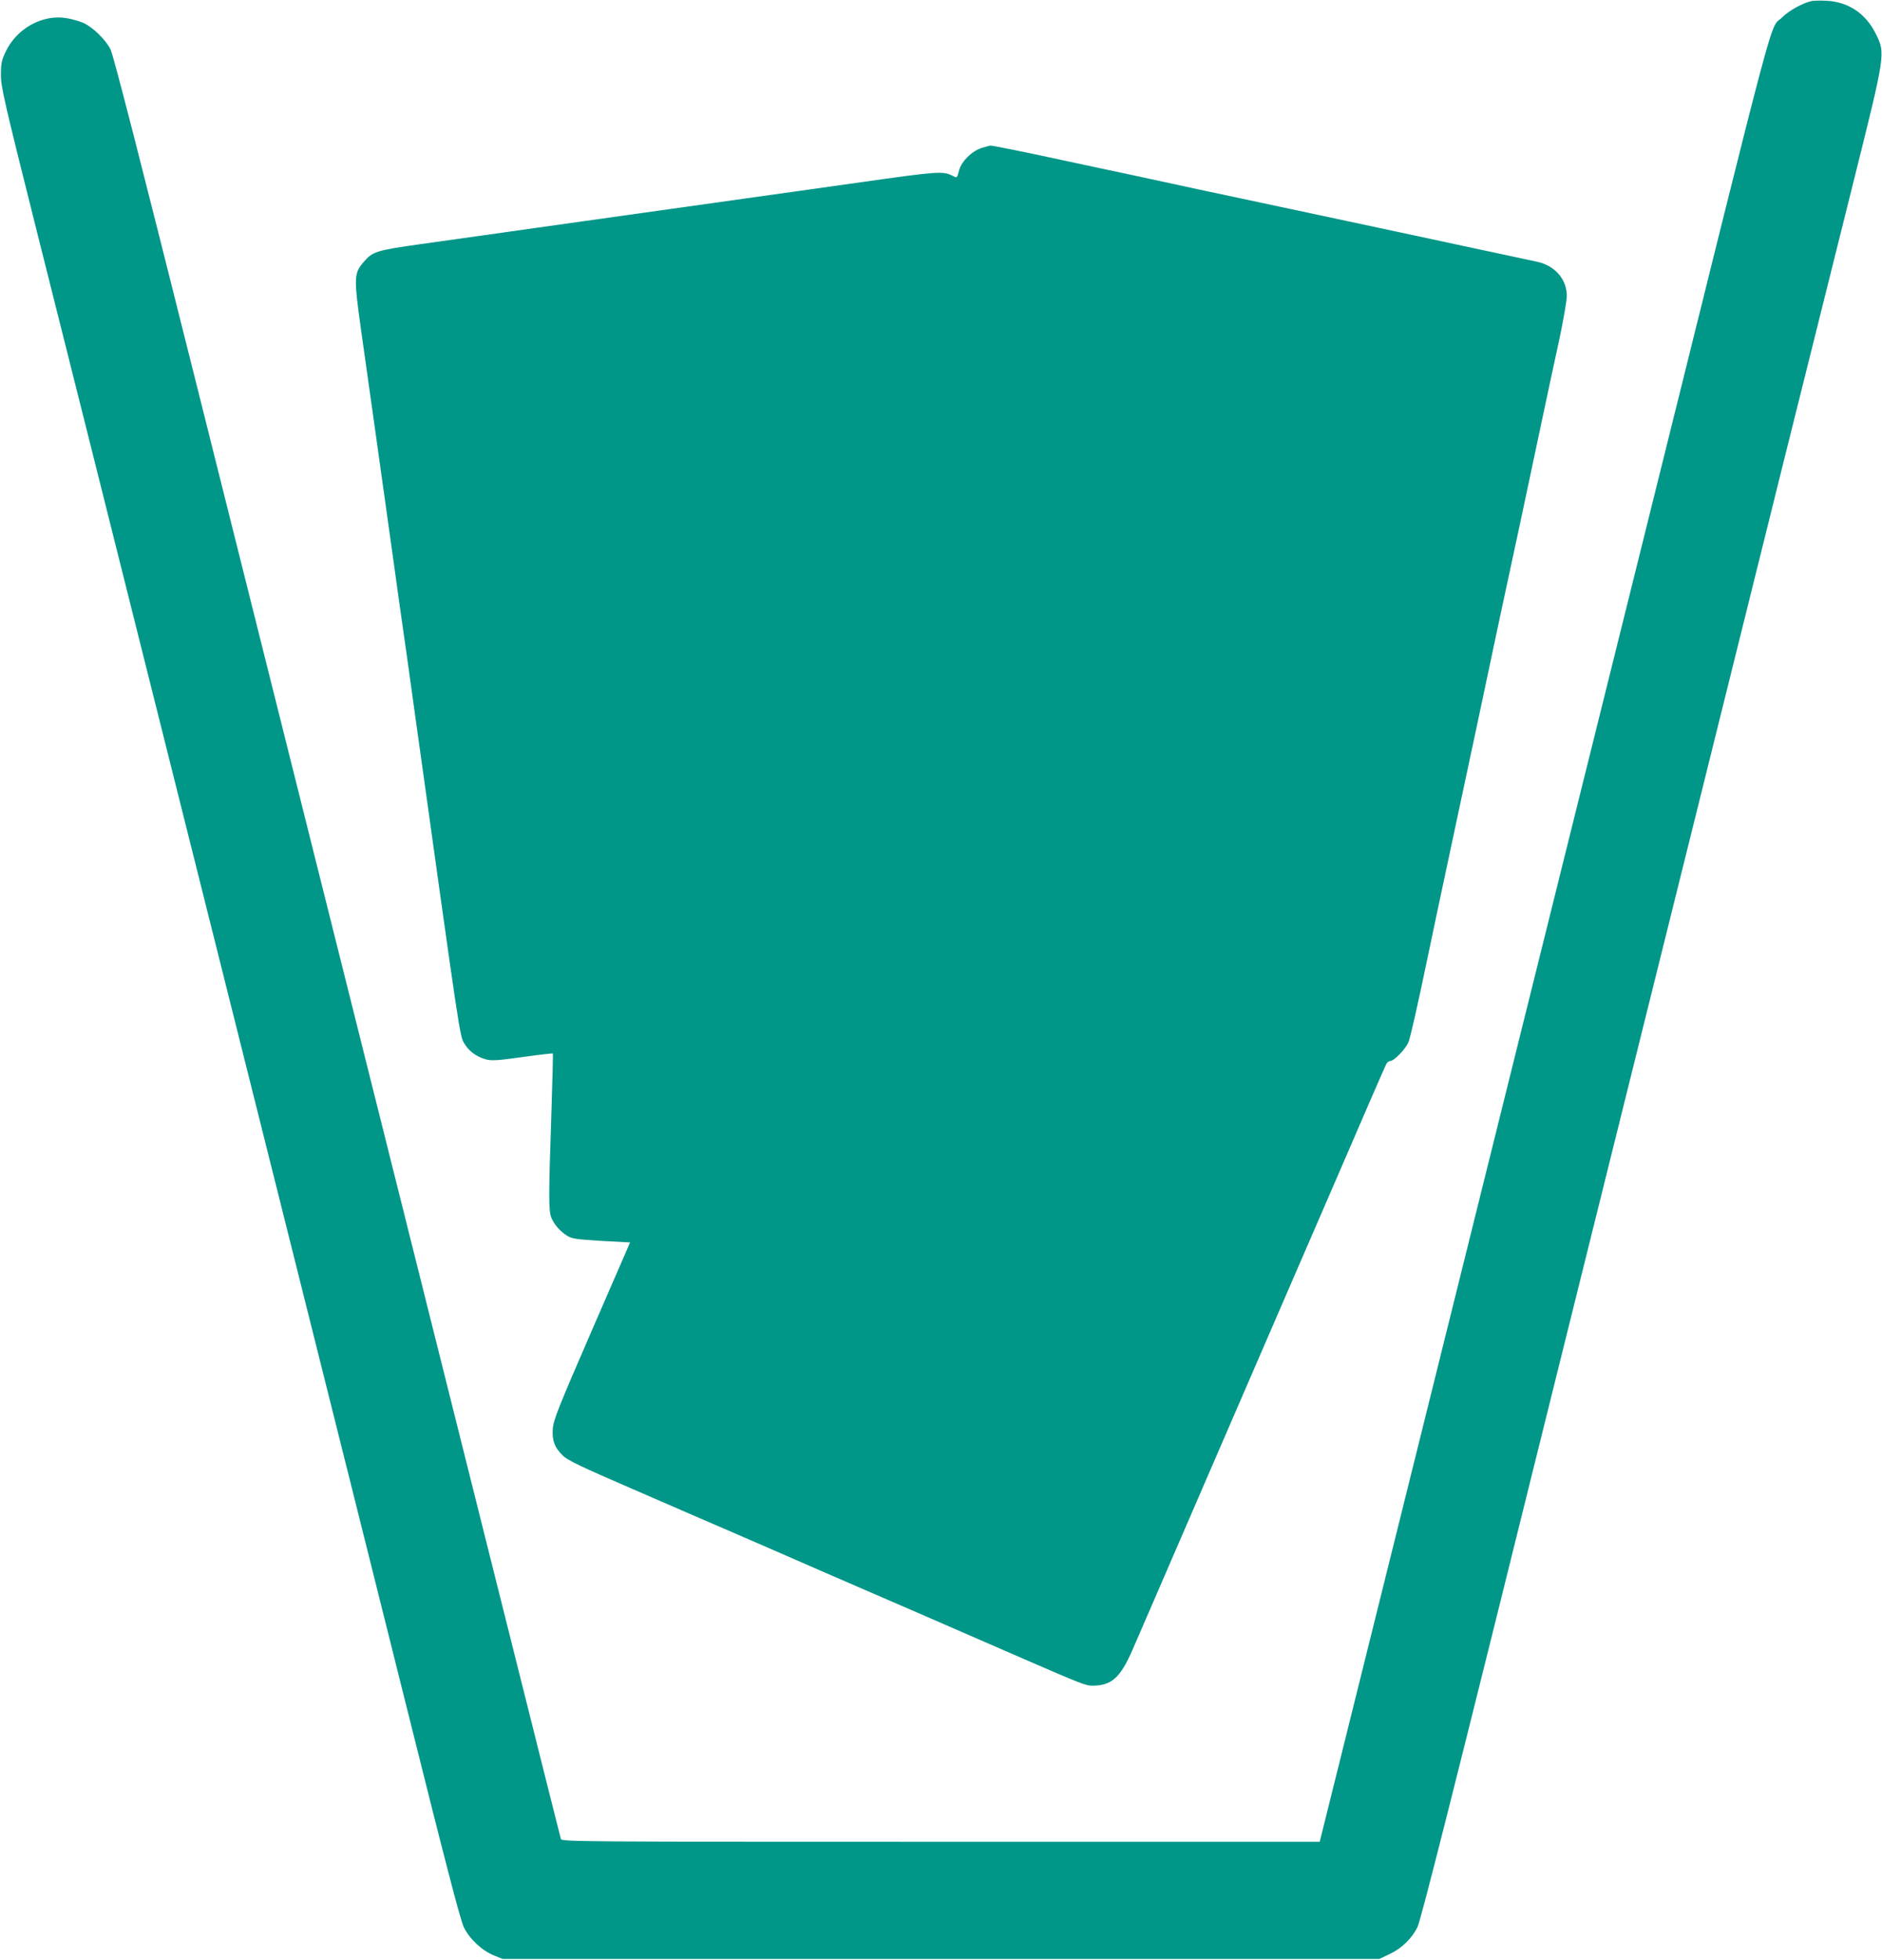
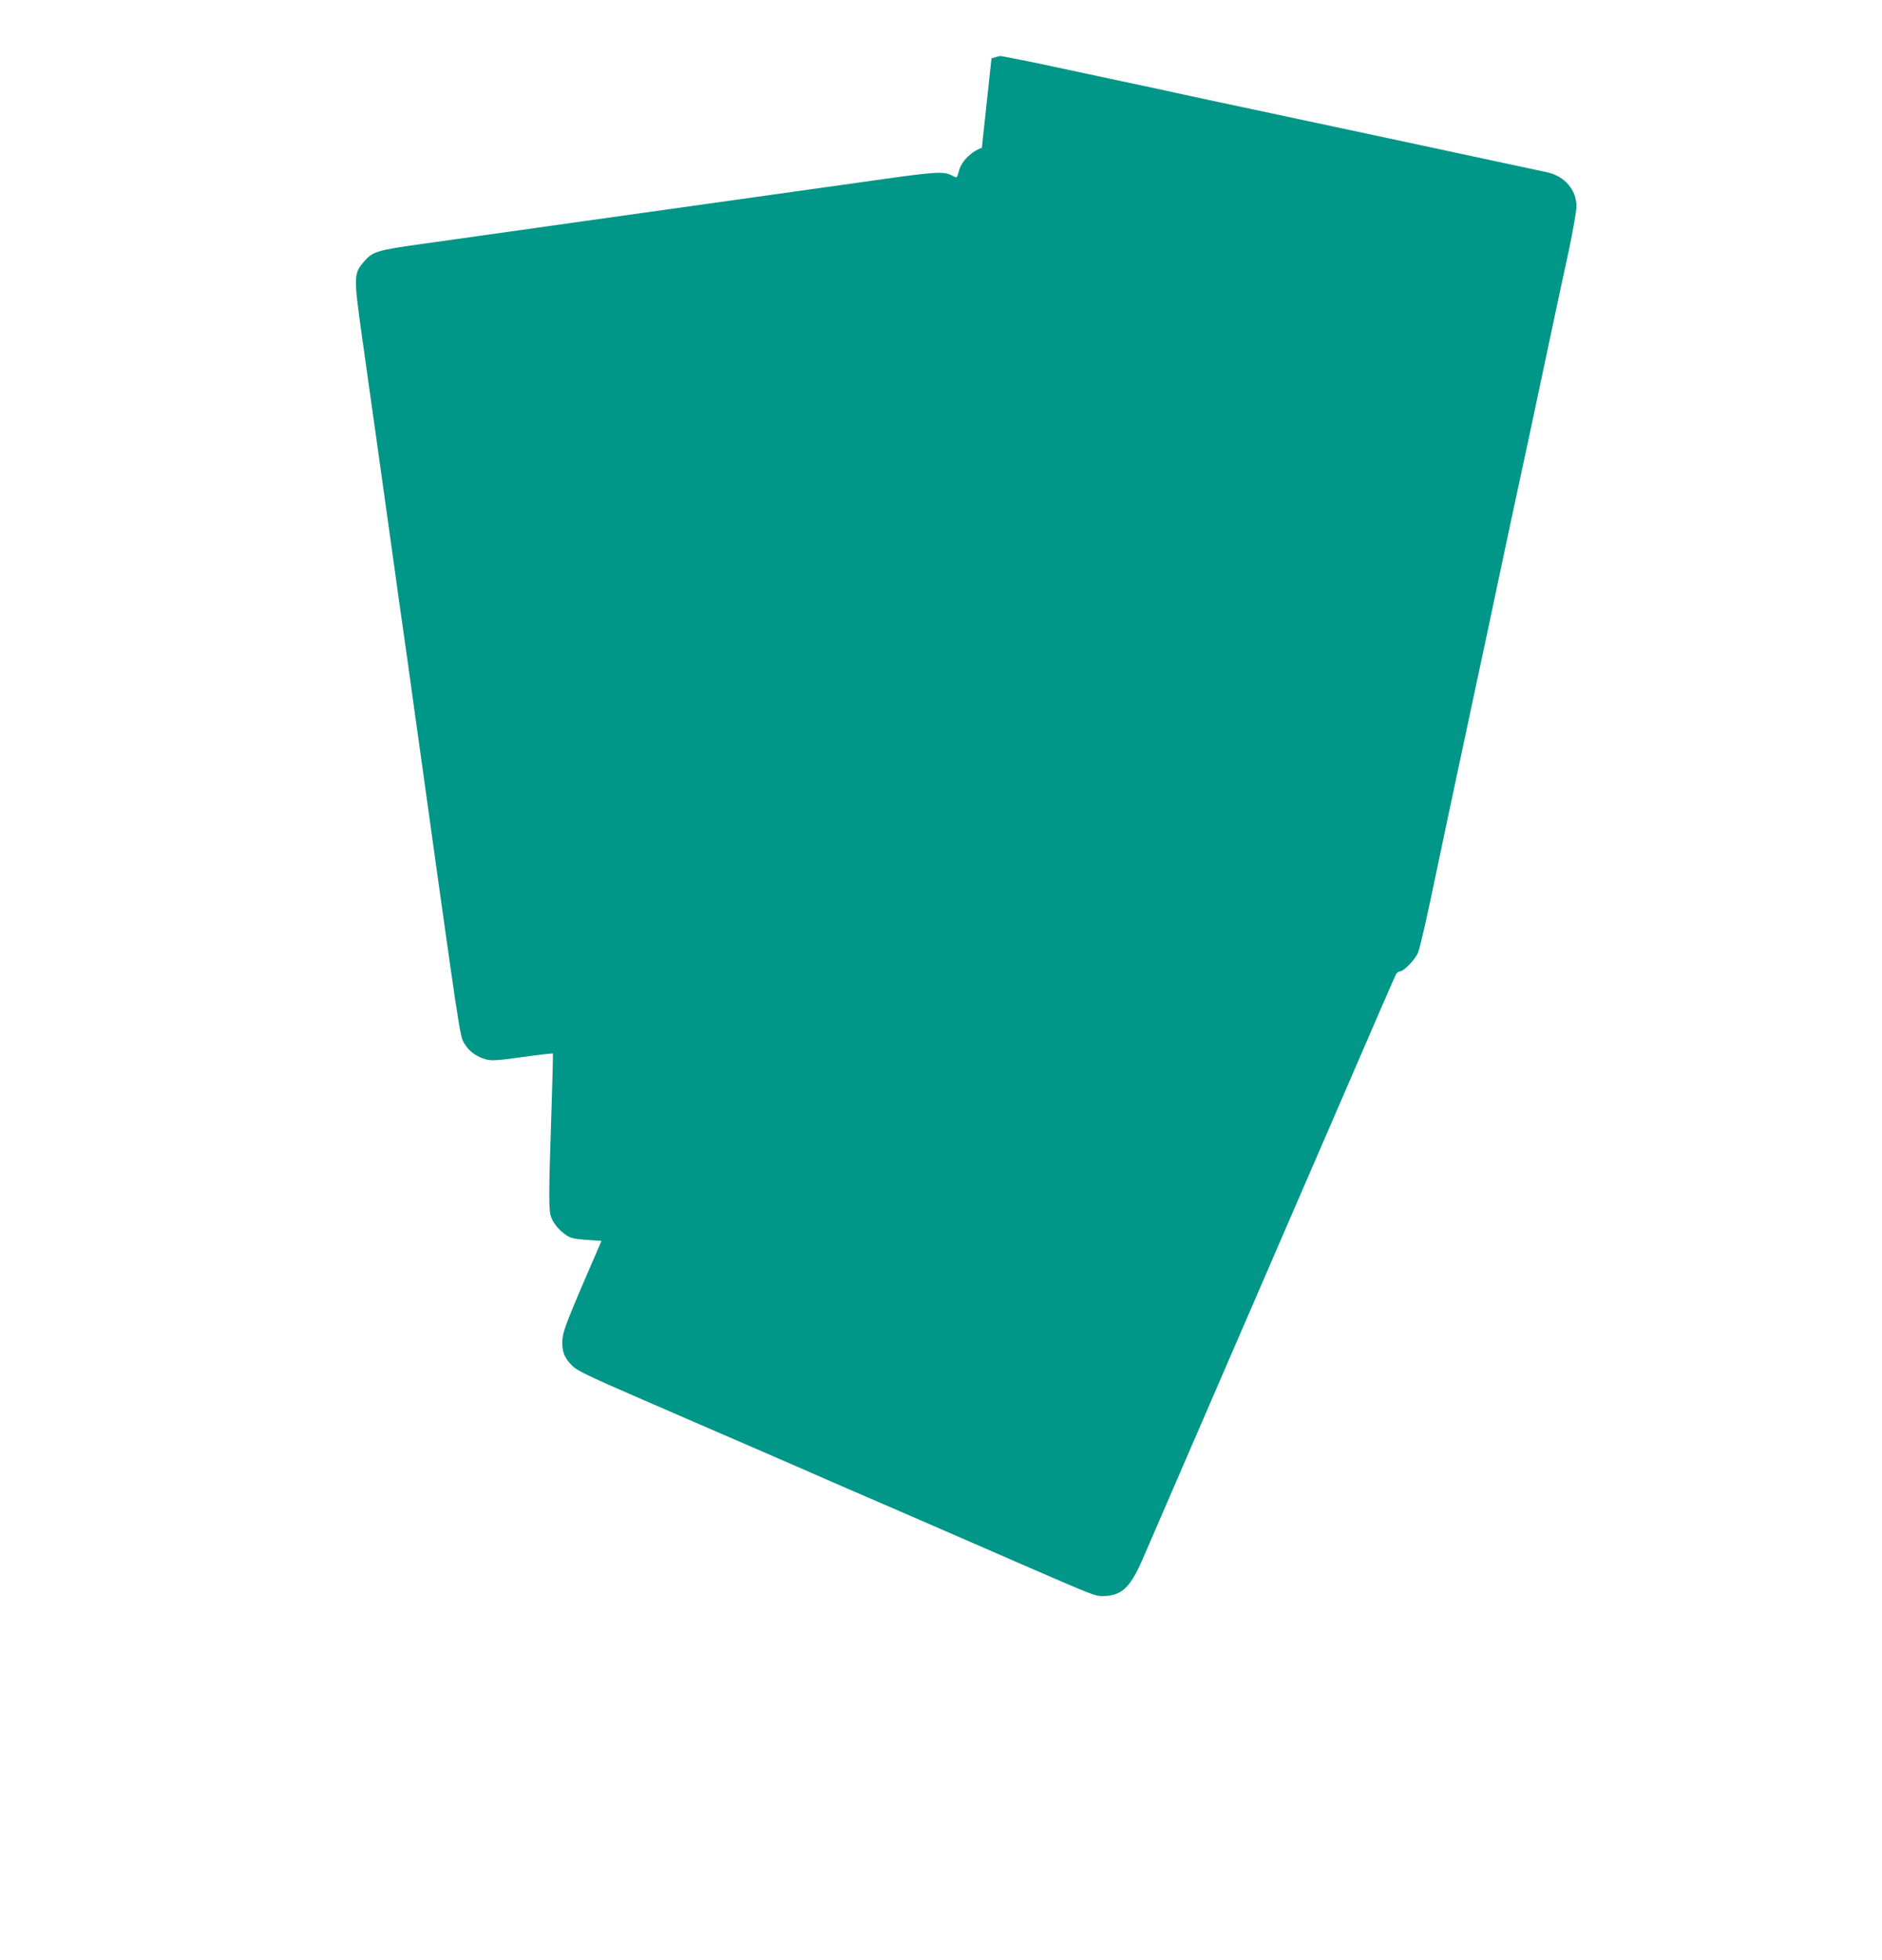
<svg xmlns="http://www.w3.org/2000/svg" version="1.0" width="1230pt" height="1280pt" viewBox="0 0 1230 1280" preserveAspectRatio="xMidYMid meet">
  <g transform="translate(0,1280) scale(0.1,-0.1)" fill="#009688" stroke="none">
-     <path d="M11840 12793 c-57 -12 -148 -62 -192 -106 -88 -89 -2 235 -908 -3412 -104 -418 -322 -1295 -485 -1950 -163 -654 -370 -1487 -460 -1850 -90 -363 -335 -1346 -543 -2185 -209 -839 -435 -1749 -503 -2022 l-124 -498 -2477 0 c-2350 0 -2477 1 -2482 18 -7 22 -262 1039 -2377 9482 -369 1473 -548 2172 -567 2208 -31 63 -118 147 -179 173 -23 10 -68 23 -100 29 -159 31 -334 -63 -407 -220 -26 -56 -30 -77 -30 -150 0 -78 19 -162 237 -1030 131 -520 461 -1834 733 -2920 272 -1086 688 -2744 924 -3685 236 -940 580 -2315 765 -3055 244 -978 344 -1362 366 -1407 37 -77 118 -153 197 -185 l57 -23 2865 0 2865 0 67 32 c79 37 146 102 182 176 23 47 245 925 911 3612 79 319 291 1170 470 1890 179 721 404 1625 500 2010 296 1194 757 3044 958 3845 223 893 221 878 155 1012 -65 130 -179 206 -320 213 -40 2 -84 1 -98 -2z" />
-     <path d="M6417 11834 c-64 -20 -131 -85 -148 -144 -16 -57 -12 -54 -46 -37 -60 30 -95 28 -594 -43 -513 -72 -1511 -212 -1824 -256 -99 -14 -319 -45 -490 -69 -170 -24 -427 -60 -569 -80 -285 -40 -311 -48 -369 -116 -64 -74 -65 -100 -18 -439 23 -162 73 -520 112 -795 38 -275 86 -612 105 -750 19 -137 43 -311 54 -385 11 -74 47 -331 80 -570 303 -2171 294 -2113 325 -2166 30 -51 80 -87 143 -104 36 -9 76 -7 238 16 107 15 196 25 197 23 2 -2 -2 -173 -9 -379 -19 -567 -19 -648 0 -695 20 -46 56 -87 105 -118 30 -18 60 -22 222 -32 l187 -10 -250 -575 c-221 -509 -250 -583 -255 -640 -6 -79 11 -124 66 -178 31 -30 116 -71 447 -214 225 -98 555 -241 734 -318 179 -78 406 -176 505 -220 99 -43 385 -167 635 -275 250 -109 559 -243 685 -298 387 -168 411 -177 455 -177 125 0 182 52 262 235 31 72 101 234 156 360 55 127 209 482 342 790 133 308 286 661 340 785 53 124 258 595 454 1048 195 452 360 832 366 842 6 11 17 20 26 20 25 0 102 80 119 123 15 40 61 244 125 552 16 77 101 480 190 895 89 415 193 903 231 1085 38 181 81 379 94 440 25 113 141 655 239 1120 30 143 78 365 106 493 27 128 50 258 50 289 0 108 -77 198 -193 223 -49 11 -726 156 -1027 220 -319 68 -625 133 -915 195 -170 36 -391 83 -490 105 -99 22 -288 62 -420 90 -132 28 -292 62 -355 76 -142 31 -357 74 -367 73 -5 0 -29 -7 -56 -15z" />
+     <path d="M6417 11834 c-64 -20 -131 -85 -148 -144 -16 -57 -12 -54 -46 -37 -60 30 -95 28 -594 -43 -513 -72 -1511 -212 -1824 -256 -99 -14 -319 -45 -490 -69 -170 -24 -427 -60 -569 -80 -285 -40 -311 -48 -369 -116 -64 -74 -65 -100 -18 -439 23 -162 73 -520 112 -795 38 -275 86 -612 105 -750 19 -137 43 -311 54 -385 11 -74 47 -331 80 -570 303 -2171 294 -2113 325 -2166 30 -51 80 -87 143 -104 36 -9 76 -7 238 16 107 15 196 25 197 23 2 -2 -2 -173 -9 -379 -19 -567 -19 -648 0 -695 20 -46 56 -87 105 -118 30 -18 60 -22 222 -32 c-221 -509 -250 -583 -255 -640 -6 -79 11 -124 66 -178 31 -30 116 -71 447 -214 225 -98 555 -241 734 -318 179 -78 406 -176 505 -220 99 -43 385 -167 635 -275 250 -109 559 -243 685 -298 387 -168 411 -177 455 -177 125 0 182 52 262 235 31 72 101 234 156 360 55 127 209 482 342 790 133 308 286 661 340 785 53 124 258 595 454 1048 195 452 360 832 366 842 6 11 17 20 26 20 25 0 102 80 119 123 15 40 61 244 125 552 16 77 101 480 190 895 89 415 193 903 231 1085 38 181 81 379 94 440 25 113 141 655 239 1120 30 143 78 365 106 493 27 128 50 258 50 289 0 108 -77 198 -193 223 -49 11 -726 156 -1027 220 -319 68 -625 133 -915 195 -170 36 -391 83 -490 105 -99 22 -288 62 -420 90 -132 28 -292 62 -355 76 -142 31 -357 74 -367 73 -5 0 -29 -7 -56 -15z" />
  </g>
</svg>